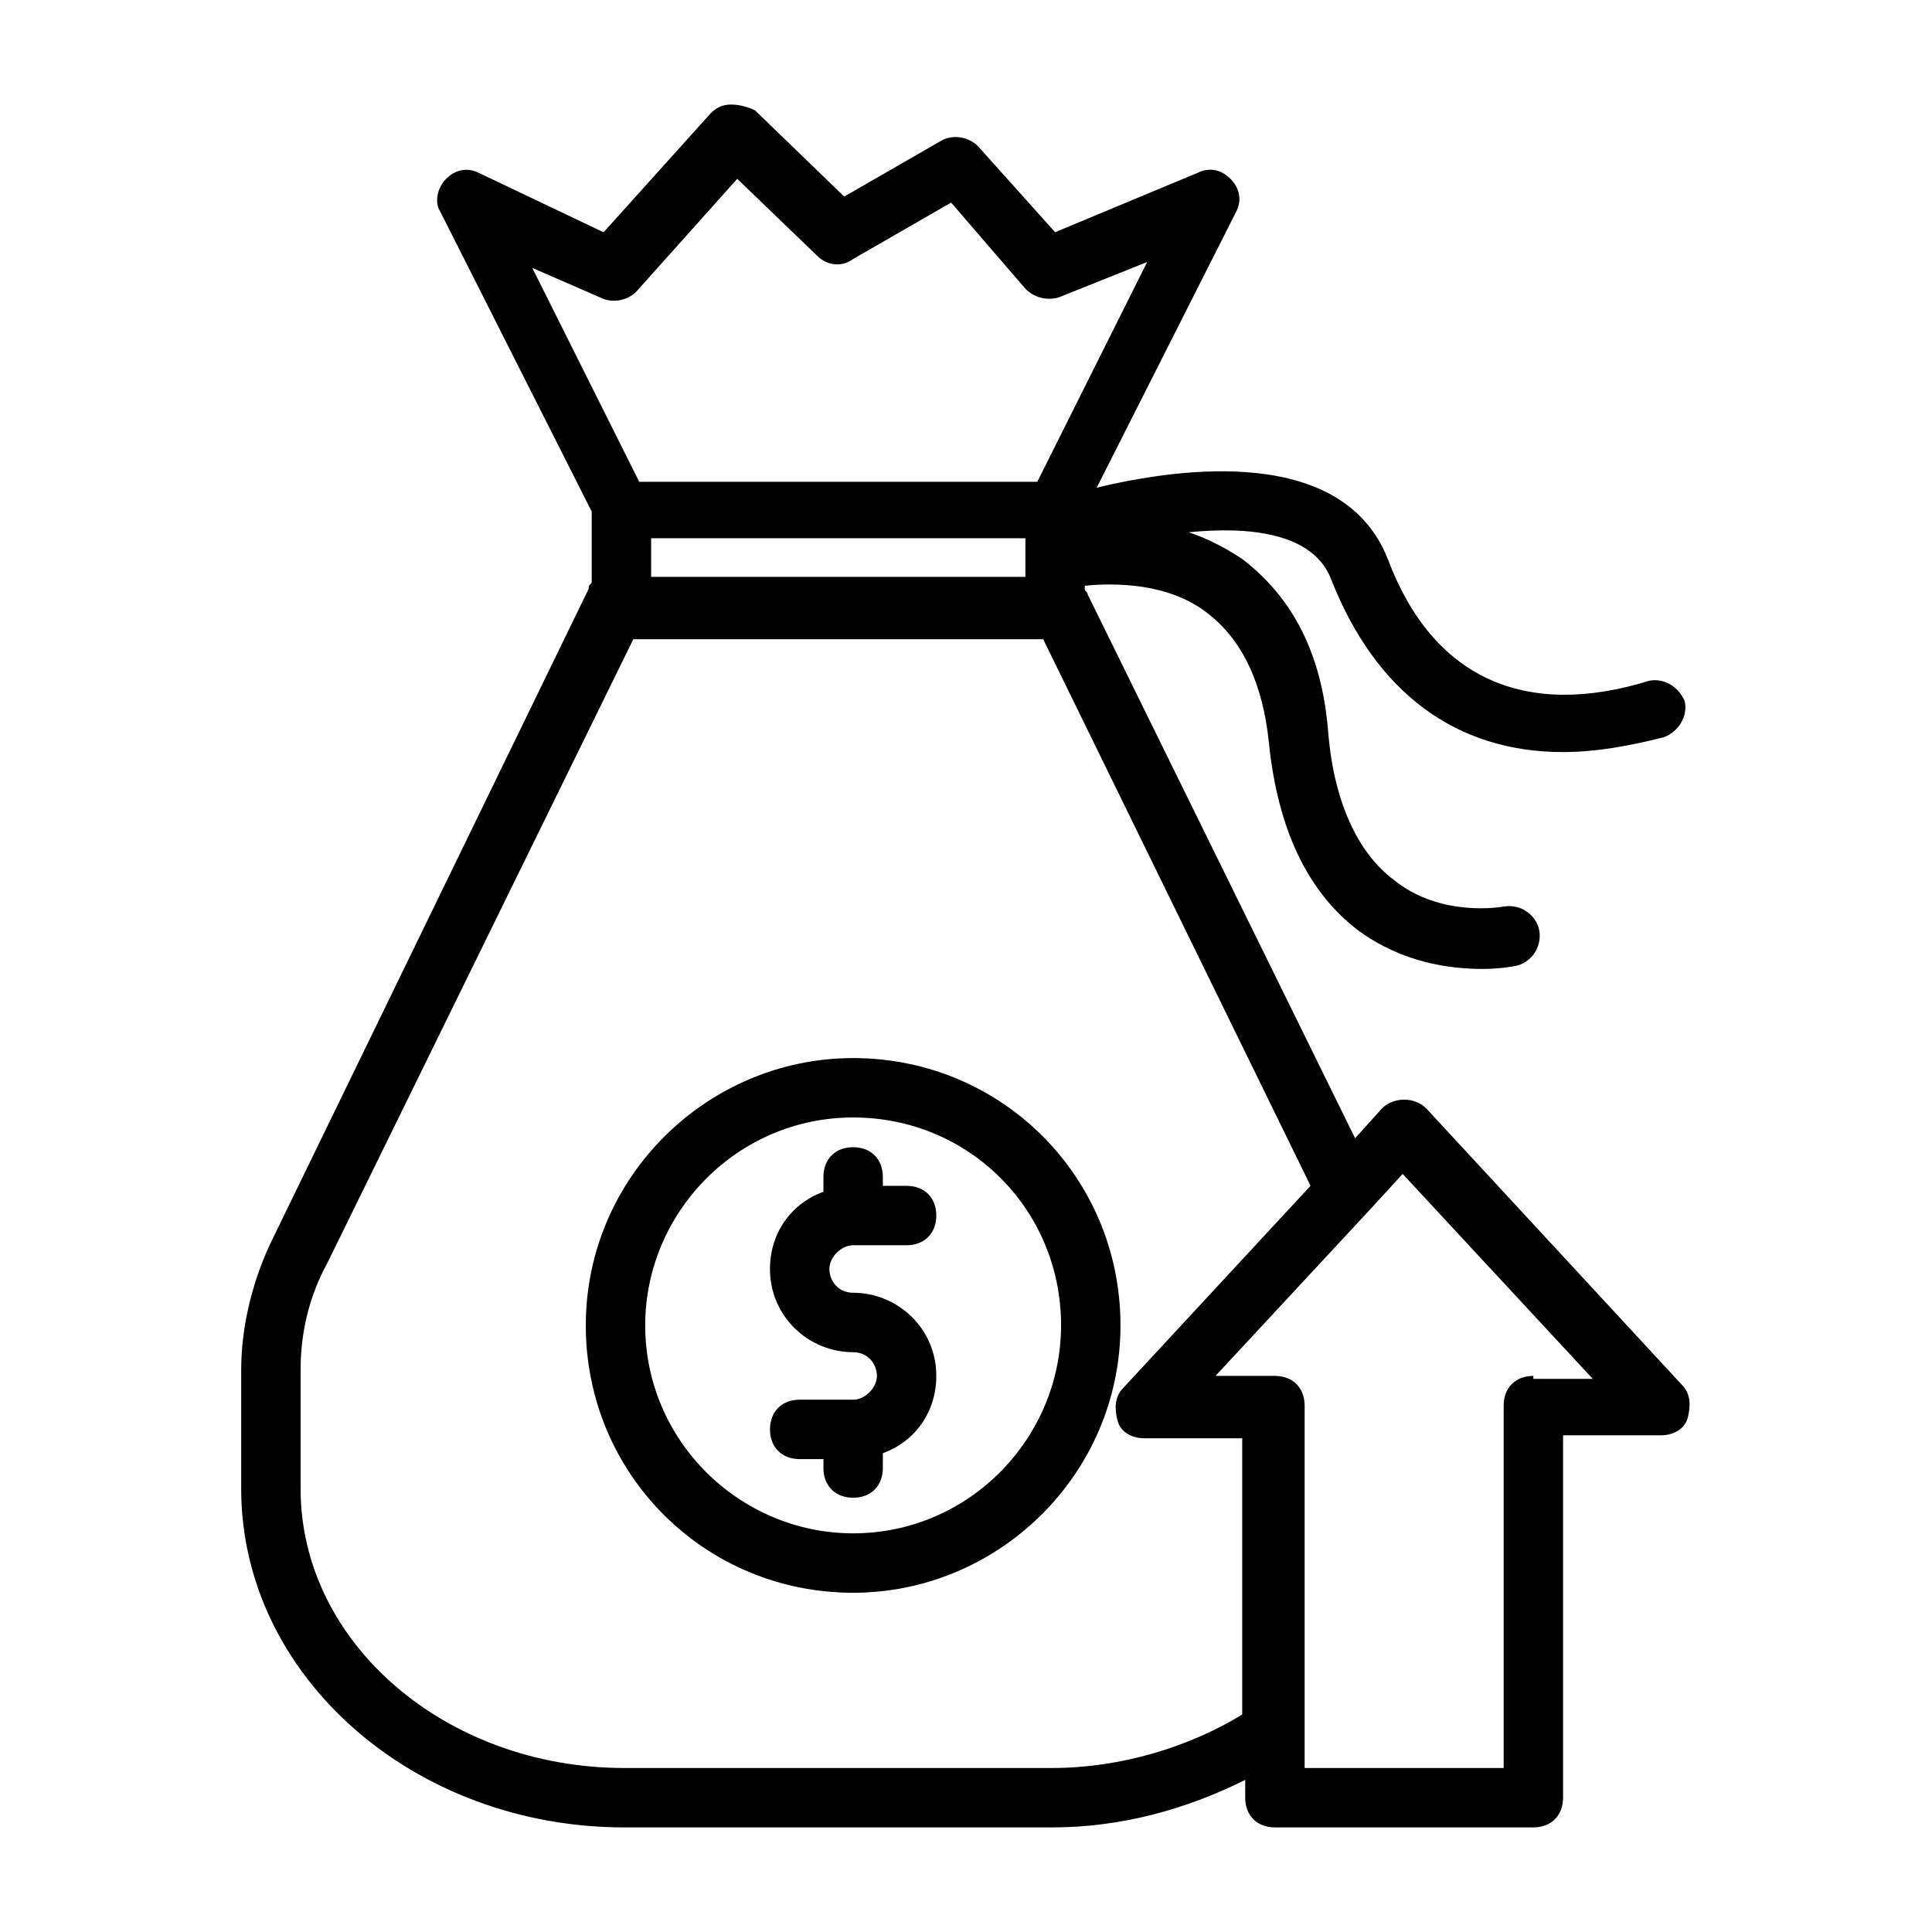
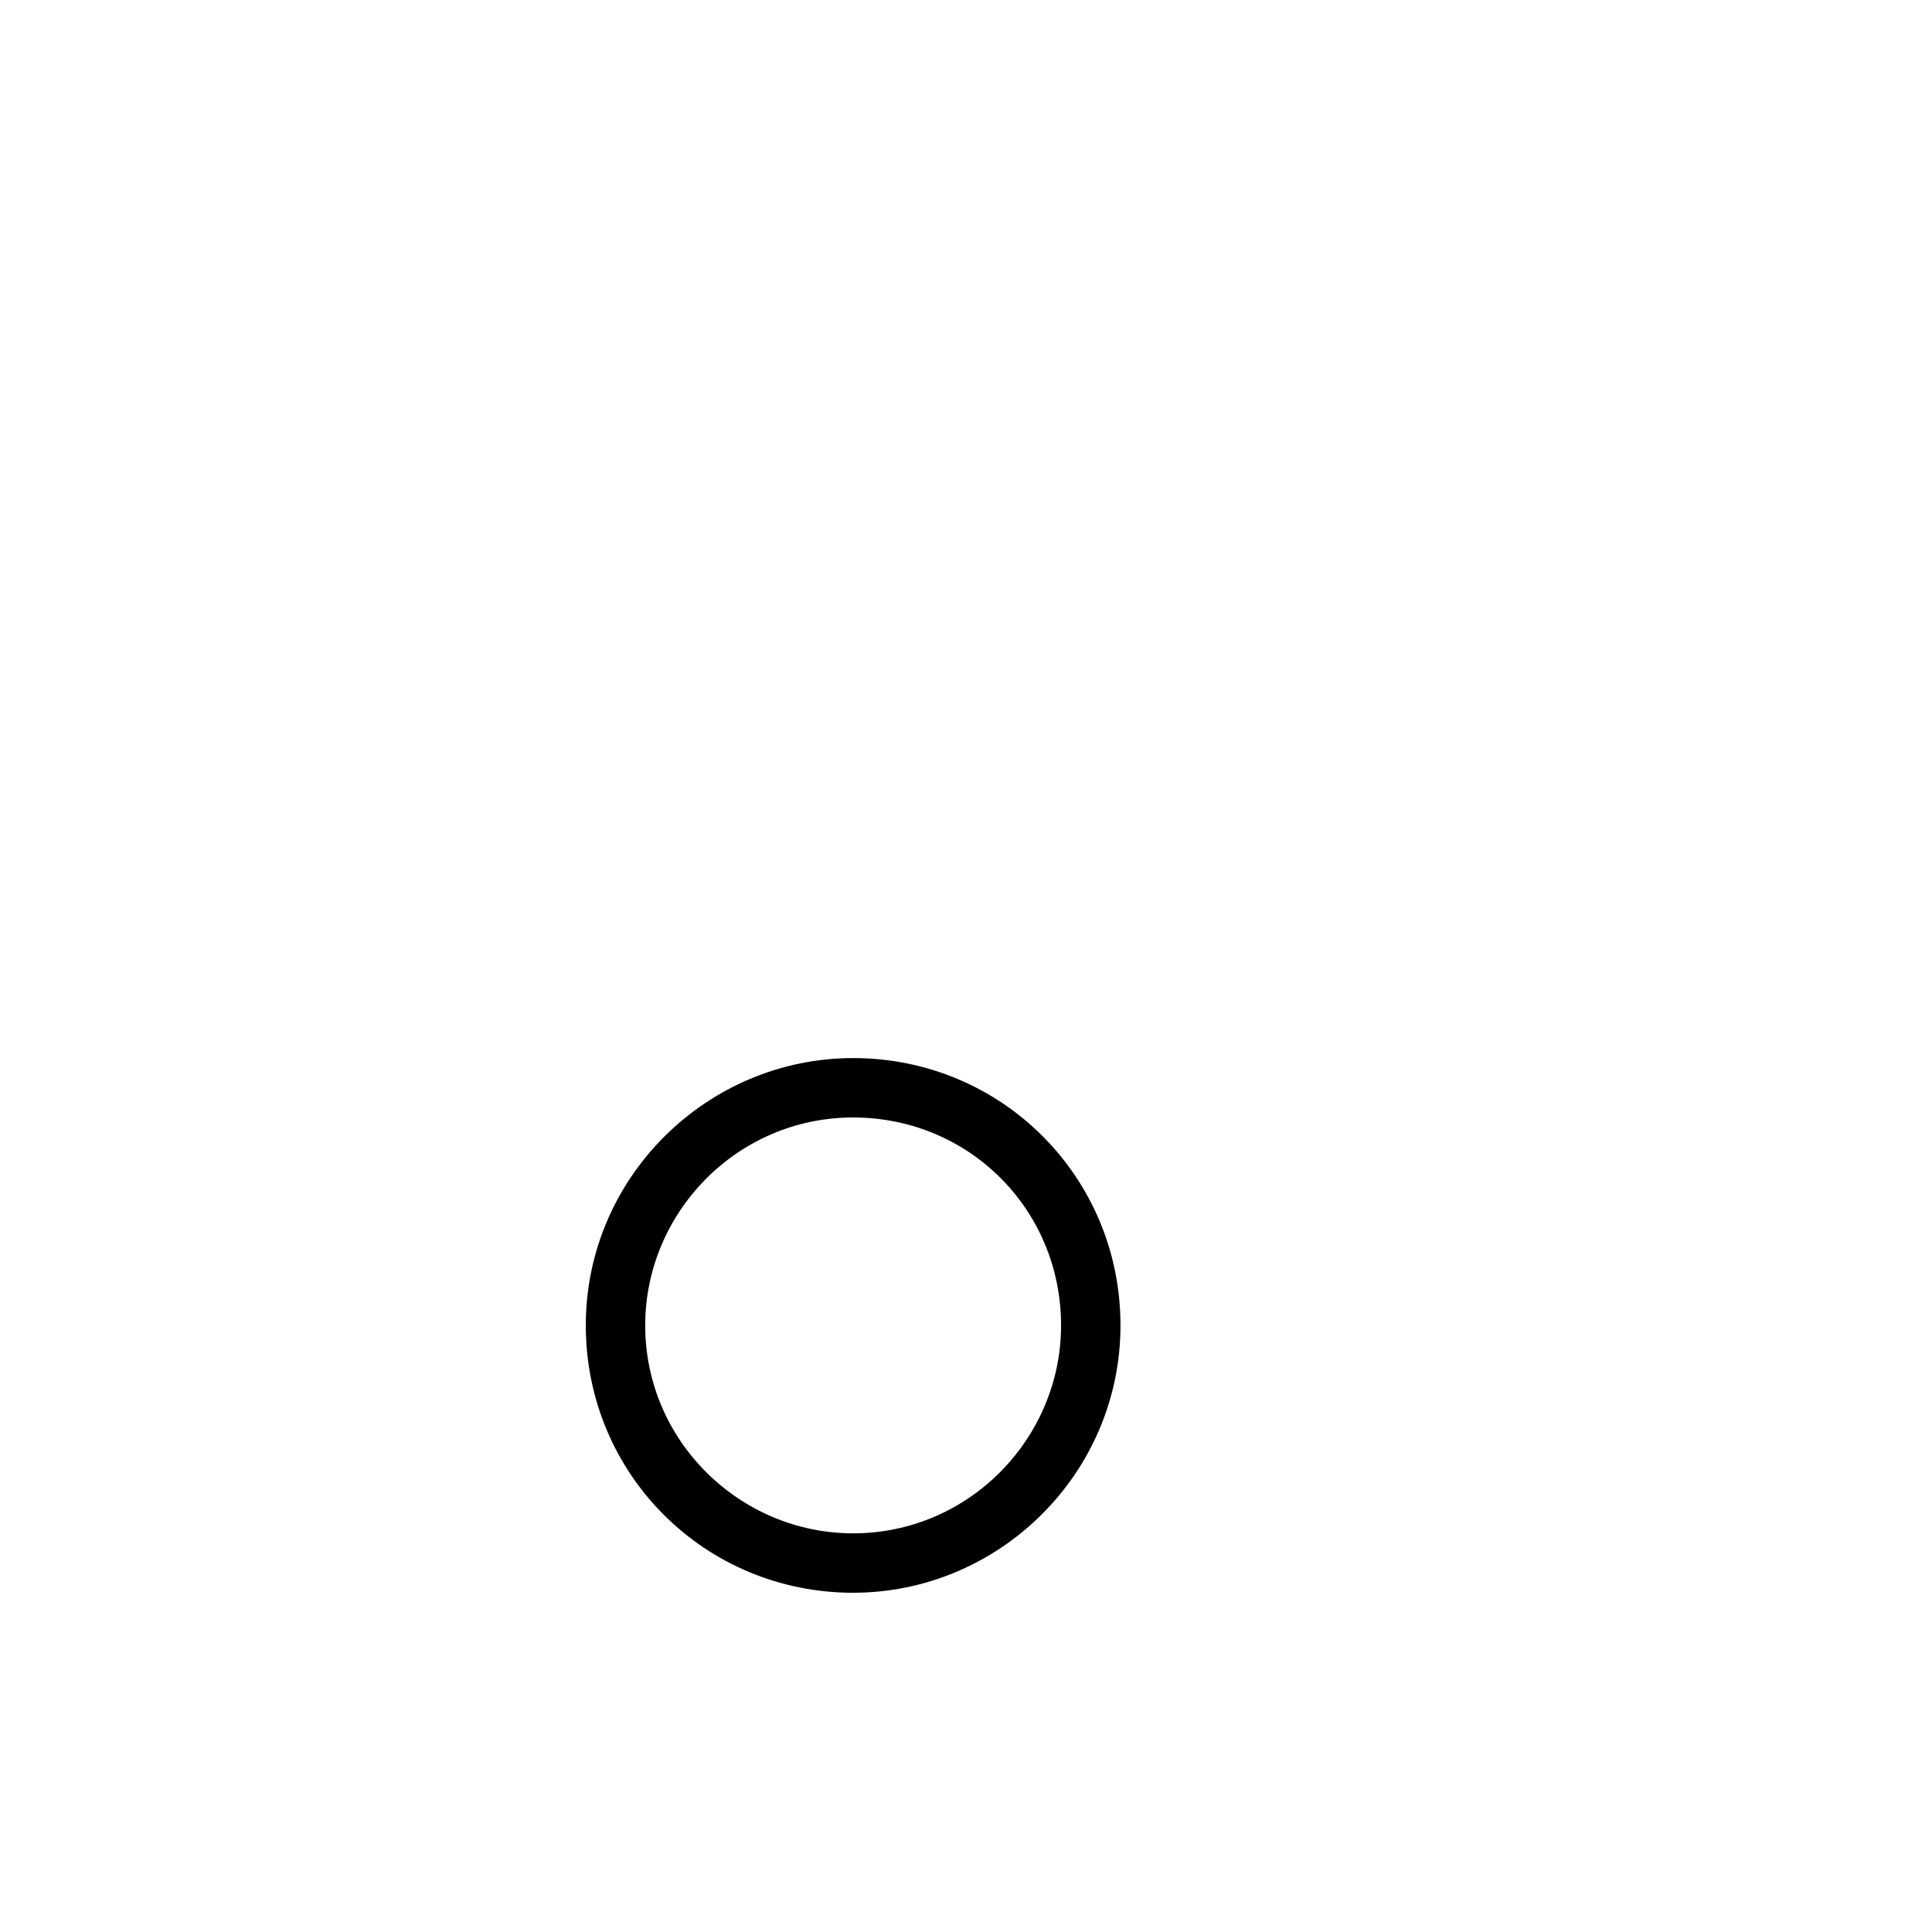
<svg xmlns="http://www.w3.org/2000/svg" fill="#000000" width="800px" height="800px" version="1.1" viewBox="144 144 512 512">
  <g>
    <path d="m370.09 424.4c-38.574 0-70.848 31.488-70.848 70.848s31.488 70.848 70.848 70.848c38.574 0 70.848-31.488 70.848-70.848s-31.488-70.848-70.848-70.848zm0 125.95c-29.914 0-55.105-24.402-55.105-55.105 0-29.914 24.402-55.105 55.105-55.105 30.699 0 55.105 24.402 55.105 55.105-0.004 29.914-24.406 55.105-55.105 55.105z" />
-     <path d="m370.09 474h14.168c4.723 0 7.871-3.148 7.871-7.871s-3.148-7.871-7.871-7.871h-6.297v-2.363c0-4.723-3.148-7.871-7.871-7.871-4.723 0-7.871 3.148-7.871 7.871v3.938c-8.66 3.148-14.168 11.02-14.168 20.469 0 12.594 10.234 22.043 22.043 22.043 3.938 0 6.297 3.148 6.297 6.297 0 3.148-3.148 6.297-6.297 6.297h-14.168c-4.723 0-7.871 3.148-7.871 7.871 0 4.723 3.148 7.871 7.871 7.871h6.297v2.363c0 4.723 3.148 7.871 7.871 7.871s7.871-3.148 7.871-7.871v-3.938c8.66-3.148 14.168-11.02 14.168-20.469 0-12.594-10.234-22.043-22.043-22.043-3.938 0-6.297-3.148-6.297-6.297 0-3.148 3.148-6.297 6.297-6.297z" />
-     <path d="m589.71 510.99-67.699-73.211c-3.148-3.148-8.66-3.148-11.809 0l-7.086 7.871-70.848-144.06c0-0.789-0.789-0.789-0.789-1.574v-0.789c7.871-0.789 22.043-0.789 32.273 7.086 9.445 7.086 14.957 18.895 16.531 34.637 2.363 22.828 10.234 39.359 23.617 49.594 11.809 8.66 24.402 10.234 33.062 10.234 4.723 0 8.66-0.789 8.66-0.789 3.938-0.789 7.086-4.723 6.297-9.445-0.789-3.938-4.723-7.086-9.445-6.297 0 0-16.531 3.148-29.125-7.086-9.445-7.086-15.742-20.469-17.32-38.574-1.574-21.254-9.445-36.211-22.828-46.445-4.723-3.148-9.445-5.512-14.168-7.086 15.742-1.574 33.062 0 37.785 12.594 11.809 29.914 33.062 45.656 61.402 45.656 8.66 0 17.32-1.574 26.766-3.938 3.938-1.574 6.297-5.512 5.512-9.445-1.574-3.938-5.512-6.297-9.445-5.512-33.062 10.234-57.465-0.789-69.273-32.273-11.809-29.914-54.316-24.402-77.145-18.895l37-73.211c1.574-3.148 0.789-6.297-1.574-8.66-2.363-2.363-5.512-3.148-8.66-1.574l-37.785 15.742-20.469-22.828c-2.363-2.363-6.297-3.148-9.445-1.574l-25.977 14.957-23.617-22.828c-1.582-0.773-3.941-1.559-6.305-1.559-2.363 0-3.938 0.789-5.512 2.363l-28.34 31.488-33.062-15.742c-3.148-1.574-6.297-0.789-8.66 1.574s-3.148 6.297-1.574 8.66l40.148 79.508v18.895c-0.789 0.789-0.789 0.789-0.789 1.574l-83.438 171.6c-5.512 11.02-8.66 23.617-8.66 35.426v31.488c0 49.594 45.656 89.742 101.55 89.742h113.36c18.105 0 35.426-4.723 51.168-12.594v4.719c0 4.723 3.148 7.871 7.871 7.871h68.488c4.723 0 7.871-3.148 7.871-7.871v-96.039h25.977c3.148 0 6.297-1.574 7.086-4.723 0.785-3.148 0.785-6.297-1.574-8.66zm-273.16-224.35h99.188v10.234h-99.188zm-13.383-63.762c3.148 1.574 7.086 0.789 9.445-1.574l26.766-29.914 21.254 20.465c2.363 2.363 6.297 3.148 9.445 0.789l25.977-14.957 19.684 22.828c2.363 2.363 5.512 3.148 8.66 2.363l23.617-9.445-29.125 58.254-105.49-0.004-28.34-56.68zm119.66 389.66h-113.36c-47.23 0-85.805-33.062-85.805-73.996v-31.488c0-10.234 2.363-19.68 7.086-28.34l81.082-165.31h108.63l70.848 144.84-49.594 53.531c-2.363 2.363-2.363 5.512-1.574 8.66 0.789 3.148 3.938 4.723 7.086 4.723h25.977v73.211c-14.168 8.656-32.273 14.168-50.379 14.168zm127.53-103.91c-4.723 0-7.871 3.148-7.871 7.871l-0.004 96.039h-52.742v-96.039c0-4.723-3.148-7.871-7.871-7.871h-15.742l40.934-44.082 8.66-9.445 50.383 54.316-15.746-0.004z" />
  </g>
</svg>